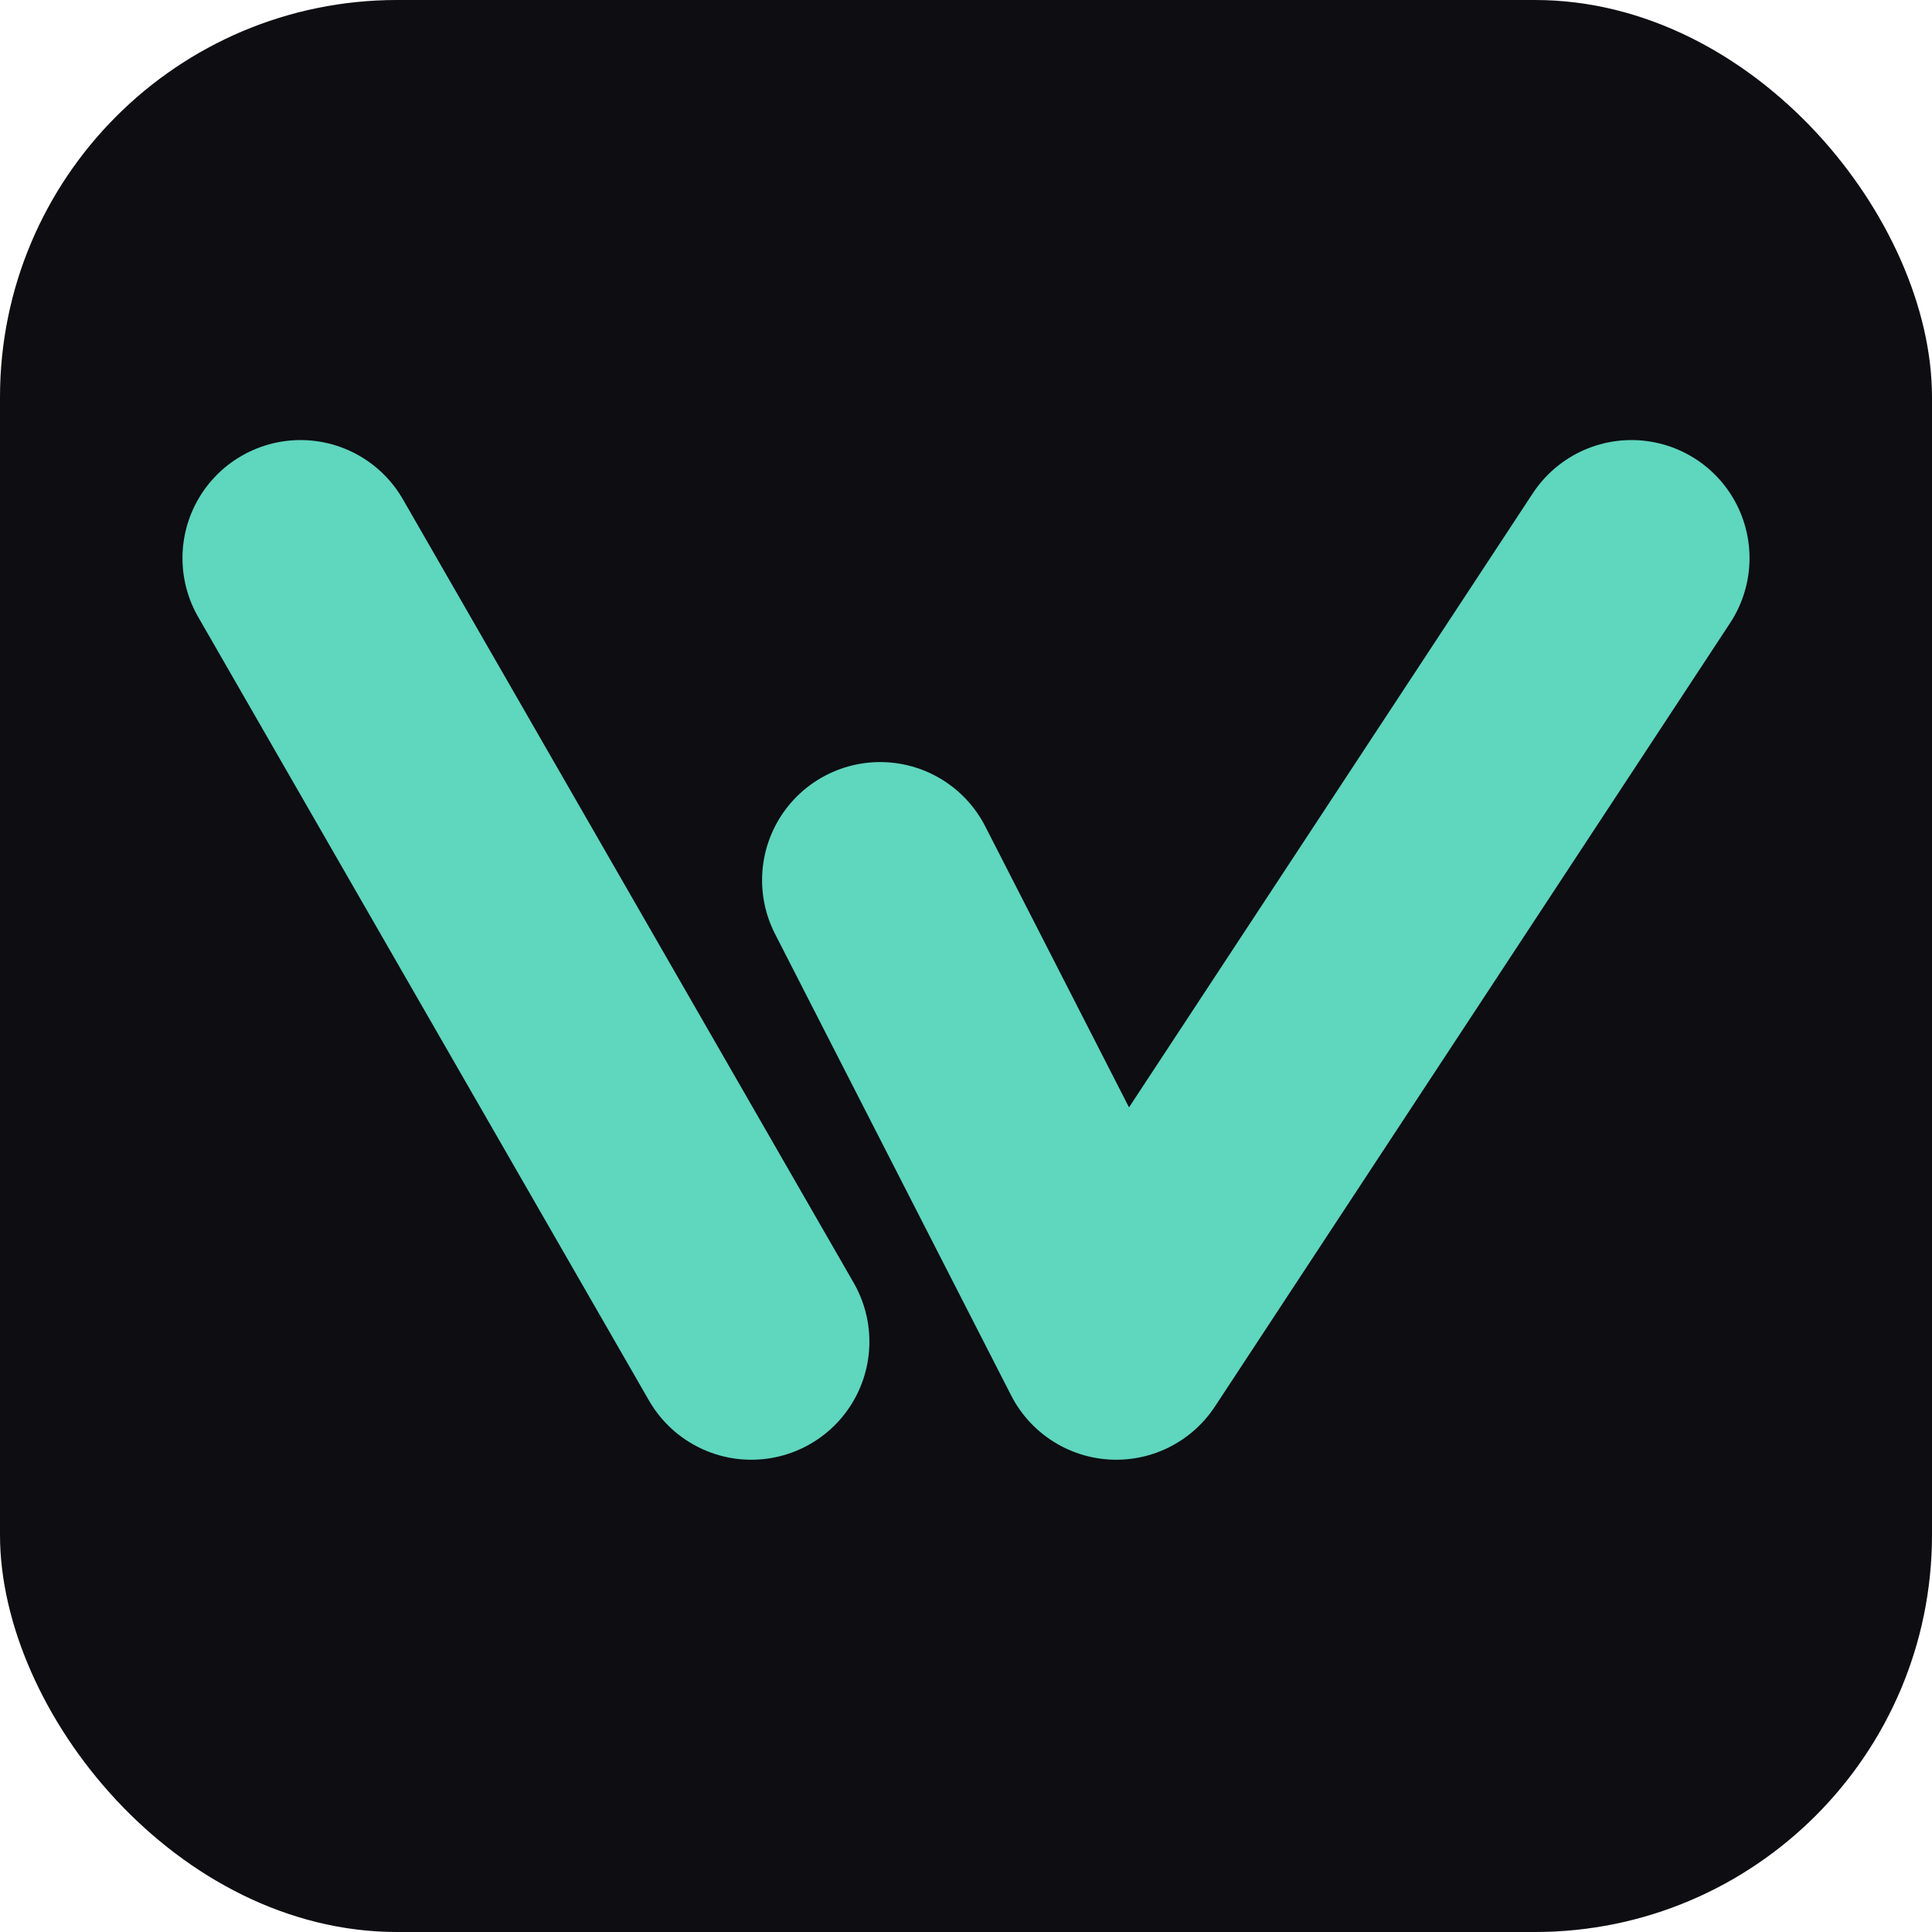
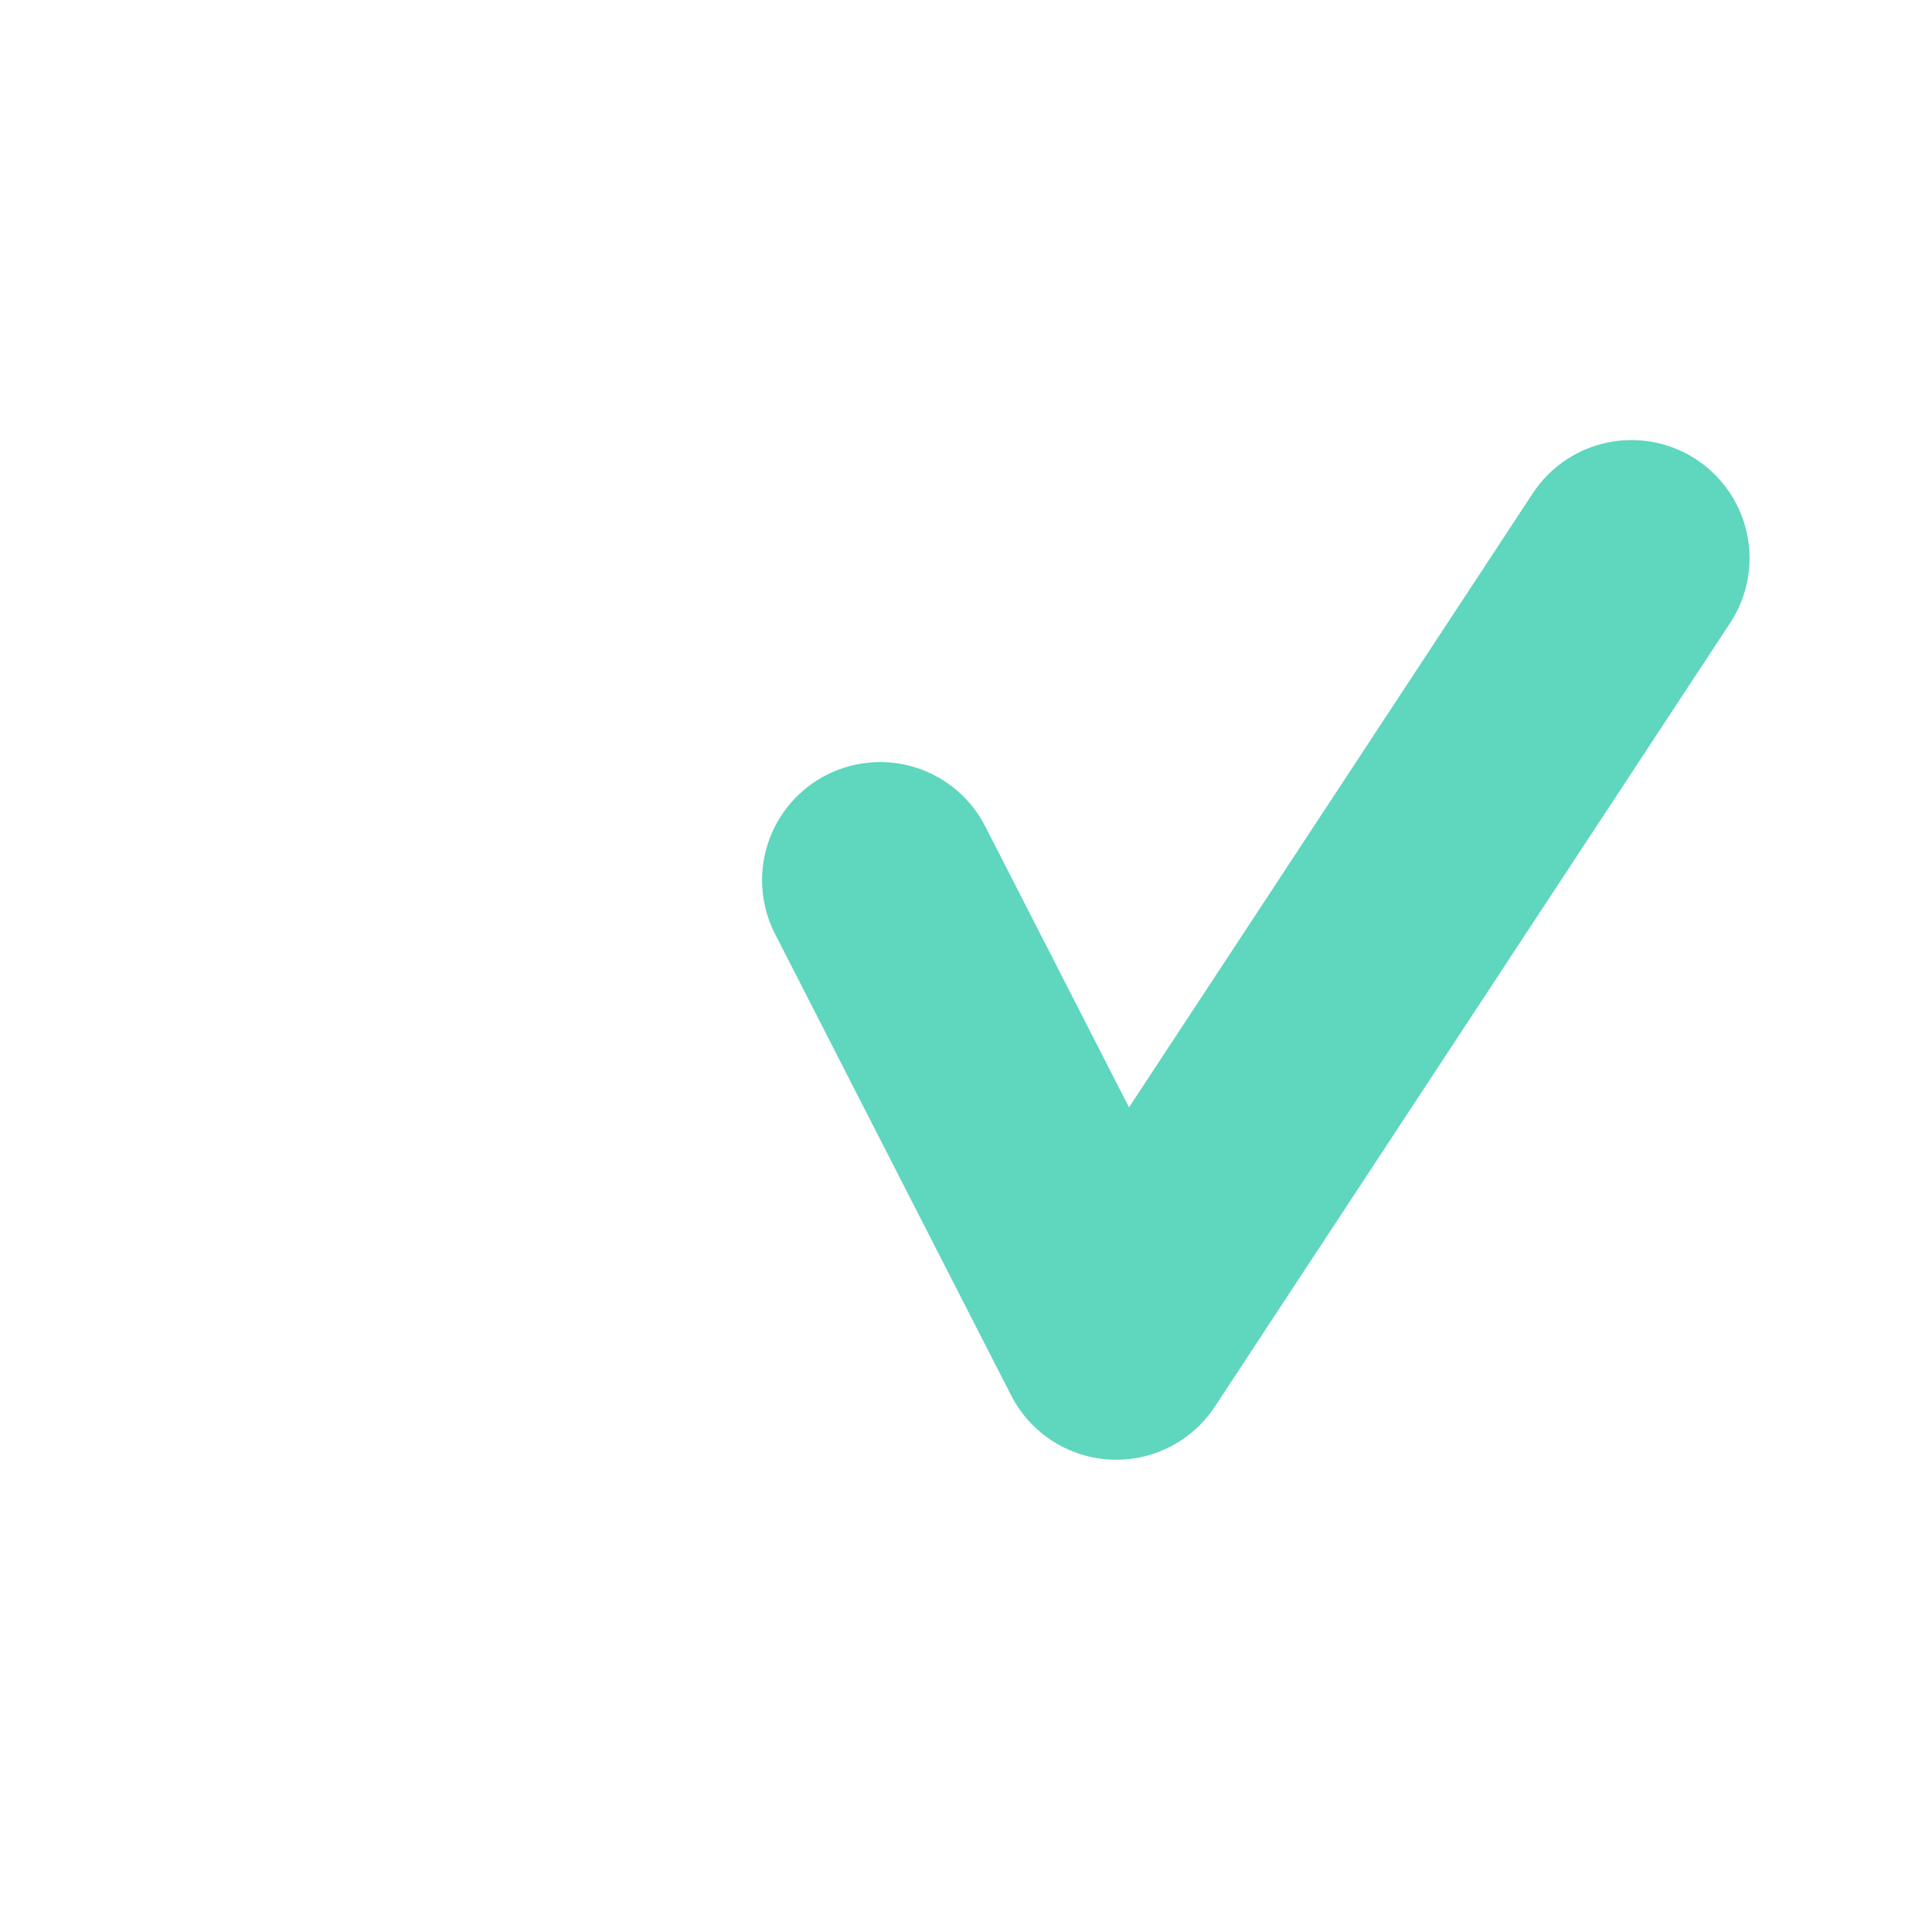
<svg xmlns="http://www.w3.org/2000/svg" width="32" height="32" viewBox="0 0 180 180" fill="none">
-   <rect width="180" height="180" rx="37" fill="#0d0d12" />
  <path d="M82 82L104 125L152 52" stroke="#5FD6BE" stroke-width="22" stroke-linecap="round" stroke-linejoin="round" />
-   <path d="M28 52L70 125" stroke="#5FD6BE" stroke-width="22" stroke-linecap="round" />
</svg>